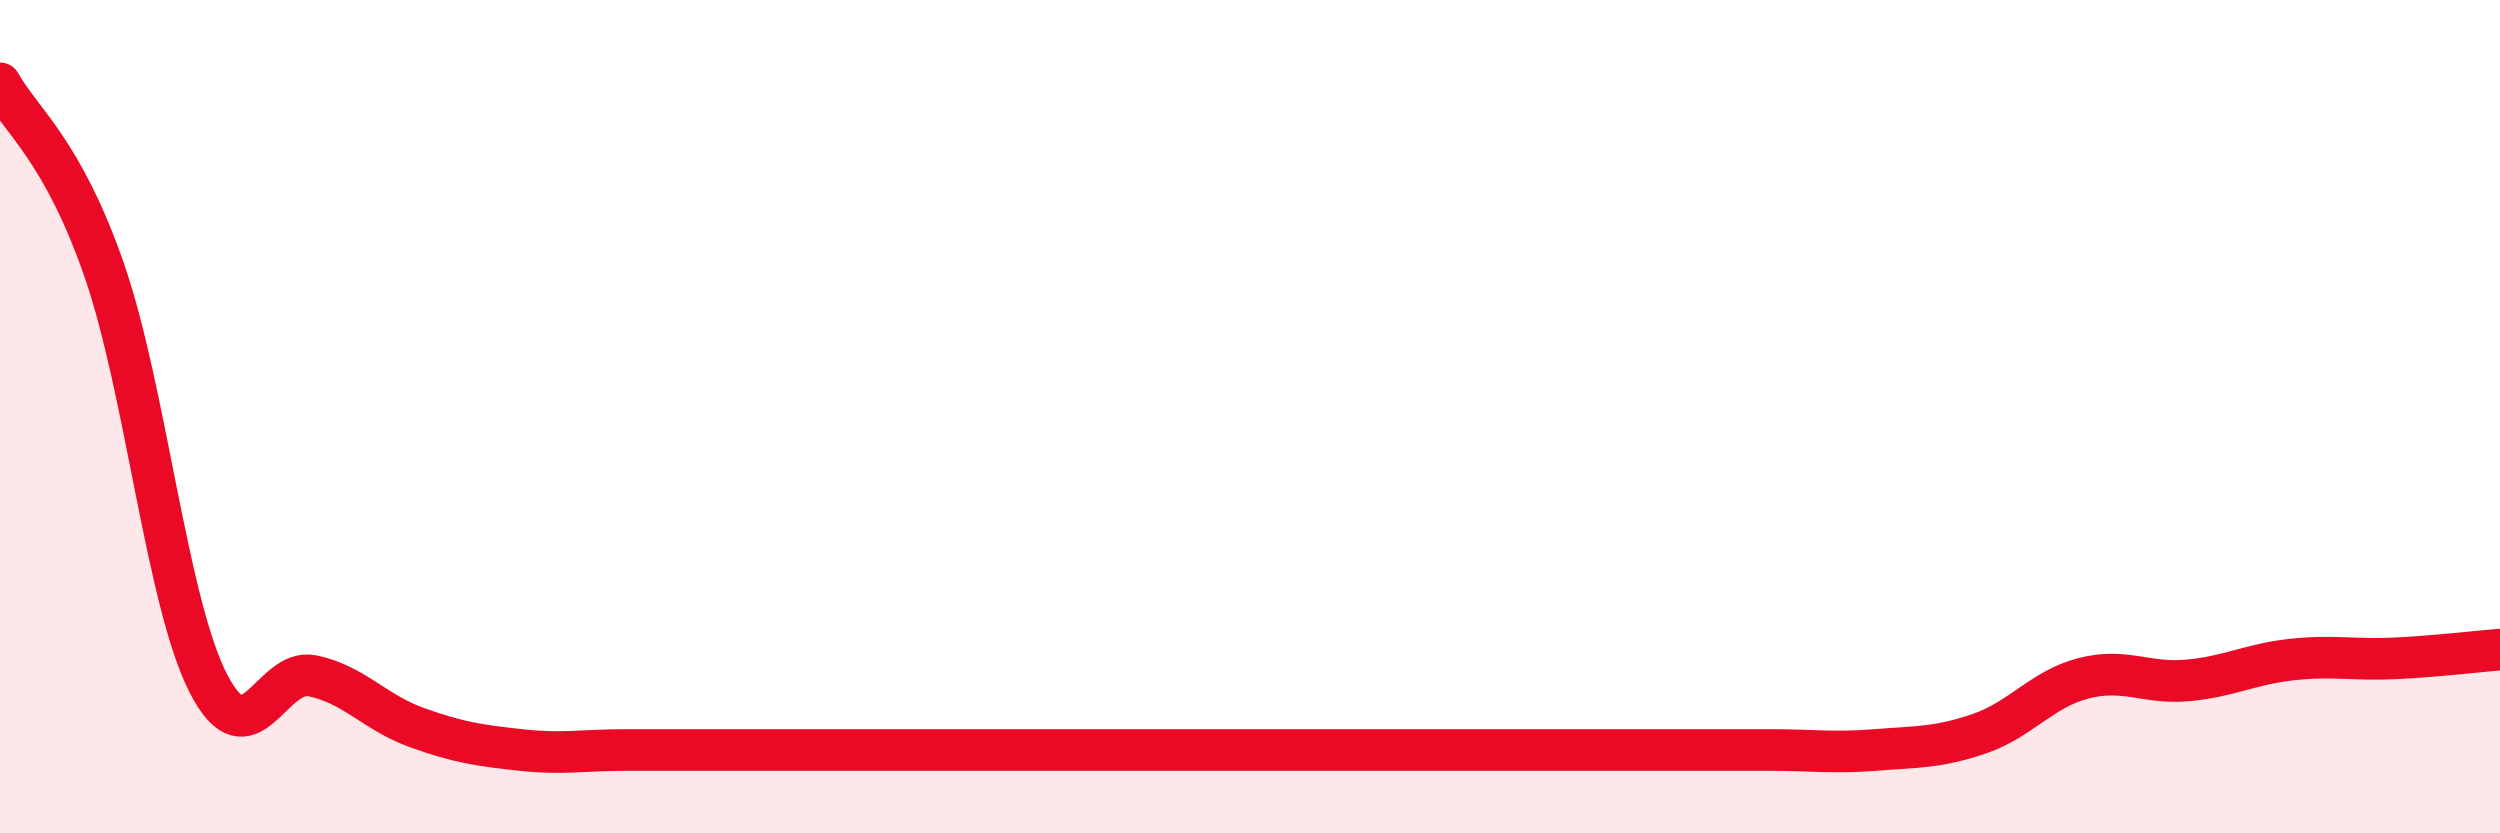
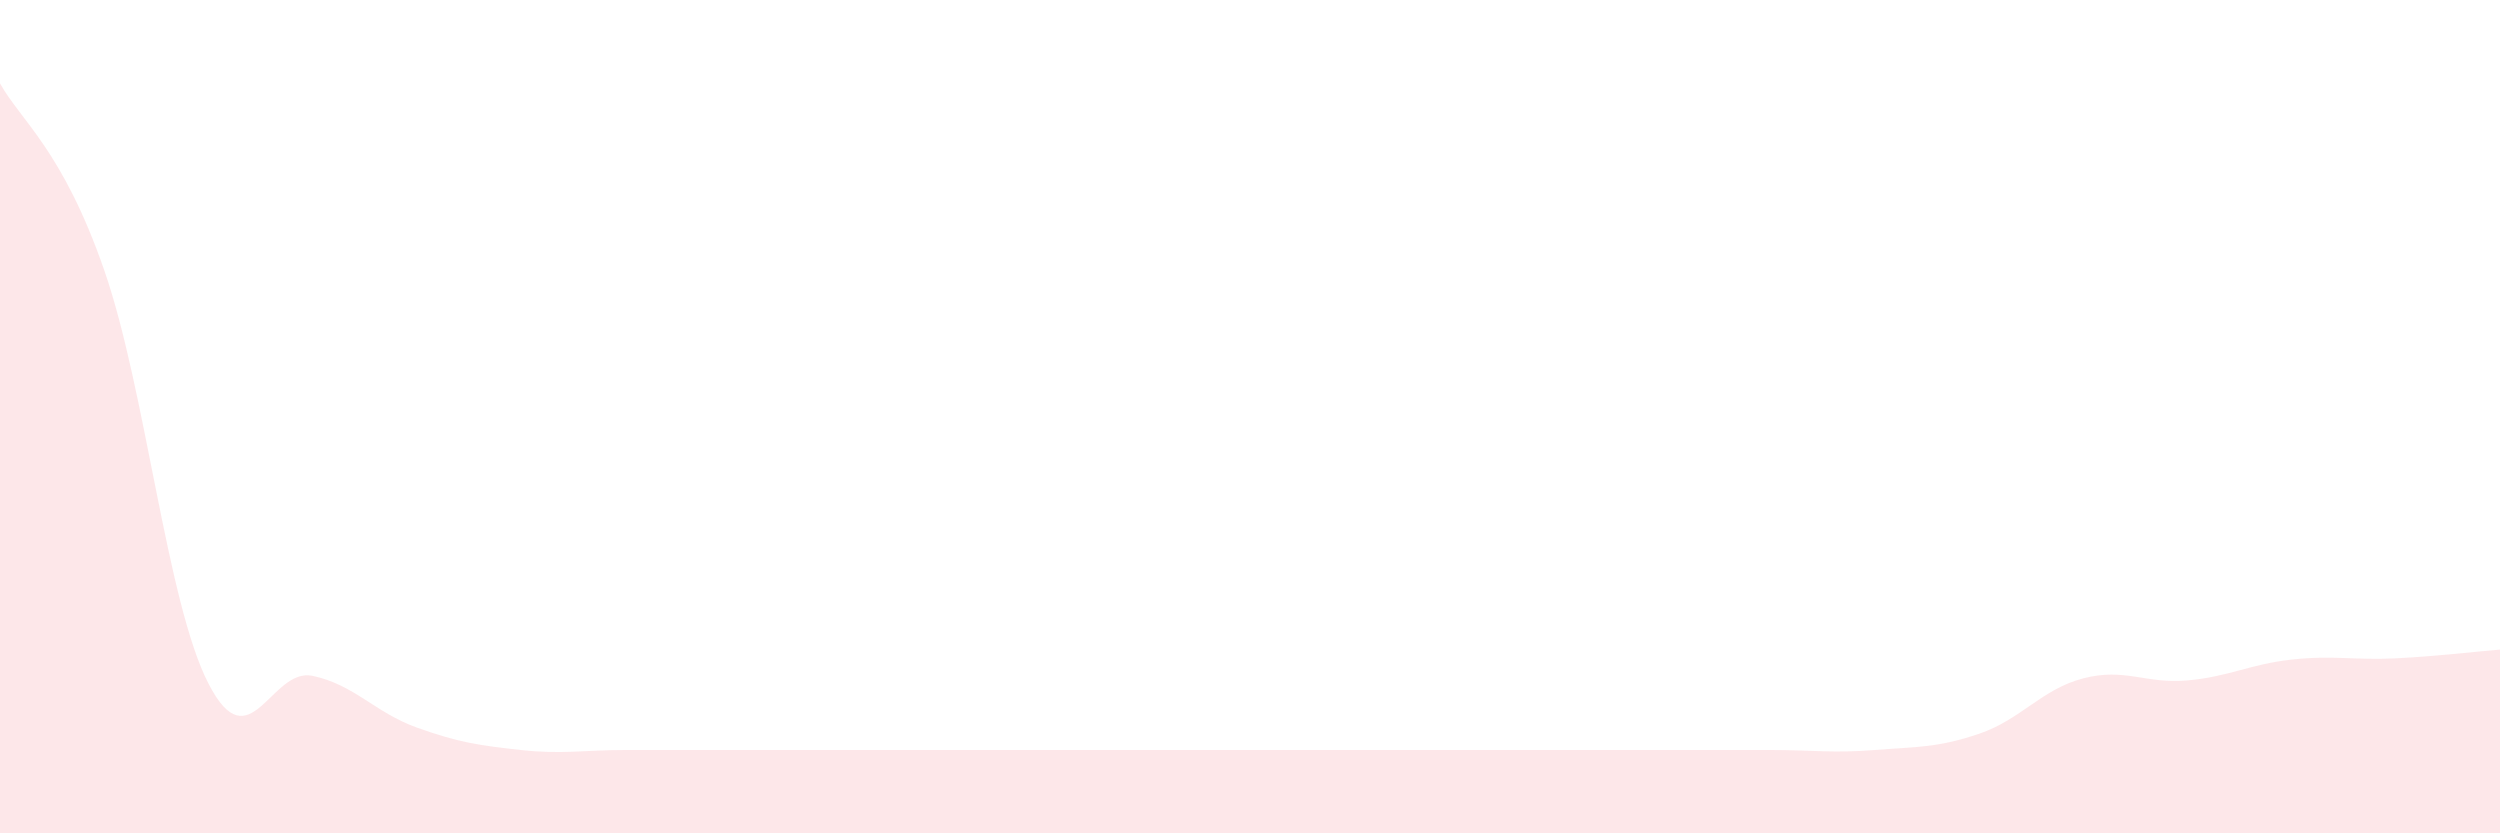
<svg xmlns="http://www.w3.org/2000/svg" width="60" height="20" viewBox="0 0 60 20">
-   <path d="M 0,2 C 0.5,2.9 1.5,3.6 2.5,6.48 C 3.5,9.36 4,14.45 5,16.4 C 6,18.35 6.5,16.01 7.5,16.22 C 8.5,16.43 9,17.1 10,17.46 C 11,17.82 11.5,17.89 12.5,18 C 13.5,18.11 14,18 15,18 C 16,18 16.5,18 17.5,18 C 18.5,18 19,18 20,18 C 21,18 21.5,18 22.5,18 C 23.5,18 24,18 25,18 C 26,18 26.5,18 27.5,18 C 28.5,18 29,18 30,18 C 31,18 31.5,18 32.5,18 C 33.5,18 34,18 35,18 C 36,18 36.5,18 37.5,18 C 38.5,18 39,18 40,18 C 41,18 41.5,18 42.5,18 C 43.5,18 44,18.08 45,18 C 46,17.92 46.5,17.95 47.5,17.61 C 48.5,17.27 49,16.54 50,16.28 C 51,16.02 51.5,16.42 52.5,16.33 C 53.5,16.24 54,15.94 55,15.83 C 56,15.72 56.5,15.85 57.5,15.8 C 58.5,15.75 59.5,15.63 60,15.59L60 20L0 20Z" fill="#EB0A25" opacity="0.1" stroke-linecap="round" stroke-linejoin="round" />
-   <path d="M 0,2 C 0.5,2.9 1.5,3.6 2.5,6.48 C 3.5,9.36 4,14.45 5,16.4 C 6,18.35 6.5,16.01 7.5,16.22 C 8.5,16.43 9,17.1 10,17.46 C 11,17.82 11.5,17.89 12.5,18 C 13.5,18.11 14,18 15,18 C 16,18 16.5,18 17.5,18 C 18.5,18 19,18 20,18 C 21,18 21.5,18 22.5,18 C 23.5,18 24,18 25,18 C 26,18 26.5,18 27.5,18 C 28.5,18 29,18 30,18 C 31,18 31.5,18 32.5,18 C 33.5,18 34,18 35,18 C 36,18 36.5,18 37.5,18 C 38.5,18 39,18 40,18 C 41,18 41.5,18 42.5,18 C 43.5,18 44,18.08 45,18 C 46,17.92 46.5,17.95 47.5,17.61 C 48.5,17.27 49,16.54 50,16.28 C 51,16.02 51.5,16.42 52.5,16.33 C 53.5,16.24 54,15.94 55,15.83 C 56,15.72 56.5,15.85 57.5,15.8 C 58.5,15.75 59.5,15.63 60,15.59" stroke="#EB0A25" stroke-width="1" fill="none" stroke-linecap="round" stroke-linejoin="round" />
+   <path d="M 0,2 C 0.5,2.9 1.5,3.6 2.5,6.48 C 3.5,9.36 4,14.45 5,16.4 C 6,18.35 6.5,16.01 7.5,16.22 C 8.5,16.43 9,17.1 10,17.46 C 11,17.82 11.5,17.89 12.5,18 C 13.5,18.11 14,18 15,18 C 16,18 16.5,18 17.5,18 C 18.5,18 19,18 20,18 C 21,18 21.5,18 22.5,18 C 23.5,18 24,18 25,18 C 26,18 26.5,18 27.5,18 C 28.5,18 29,18 30,18 C 31,18 31.5,18 32.5,18 C 33.5,18 34,18 35,18 C 36,18 36.5,18 37.5,18 C 38.5,18 39,18 40,18 C 41,18 41.5,18 42.5,18 C 43.5,18 44,18.08 45,18 C 46,17.92 46.5,17.95 47.5,17.61 C 48.5,17.27 49,16.54 50,16.28 C 51,16.02 51.5,16.42 52.5,16.33 C 53.5,16.24 54,15.94 55,15.83 C 56,15.72 56.5,15.85 57.5,15.8 C 58.5,15.75 59.5,15.63 60,15.59L60 20L0 20" fill="#EB0A25" opacity="0.1" stroke-linecap="round" stroke-linejoin="round" />
</svg>